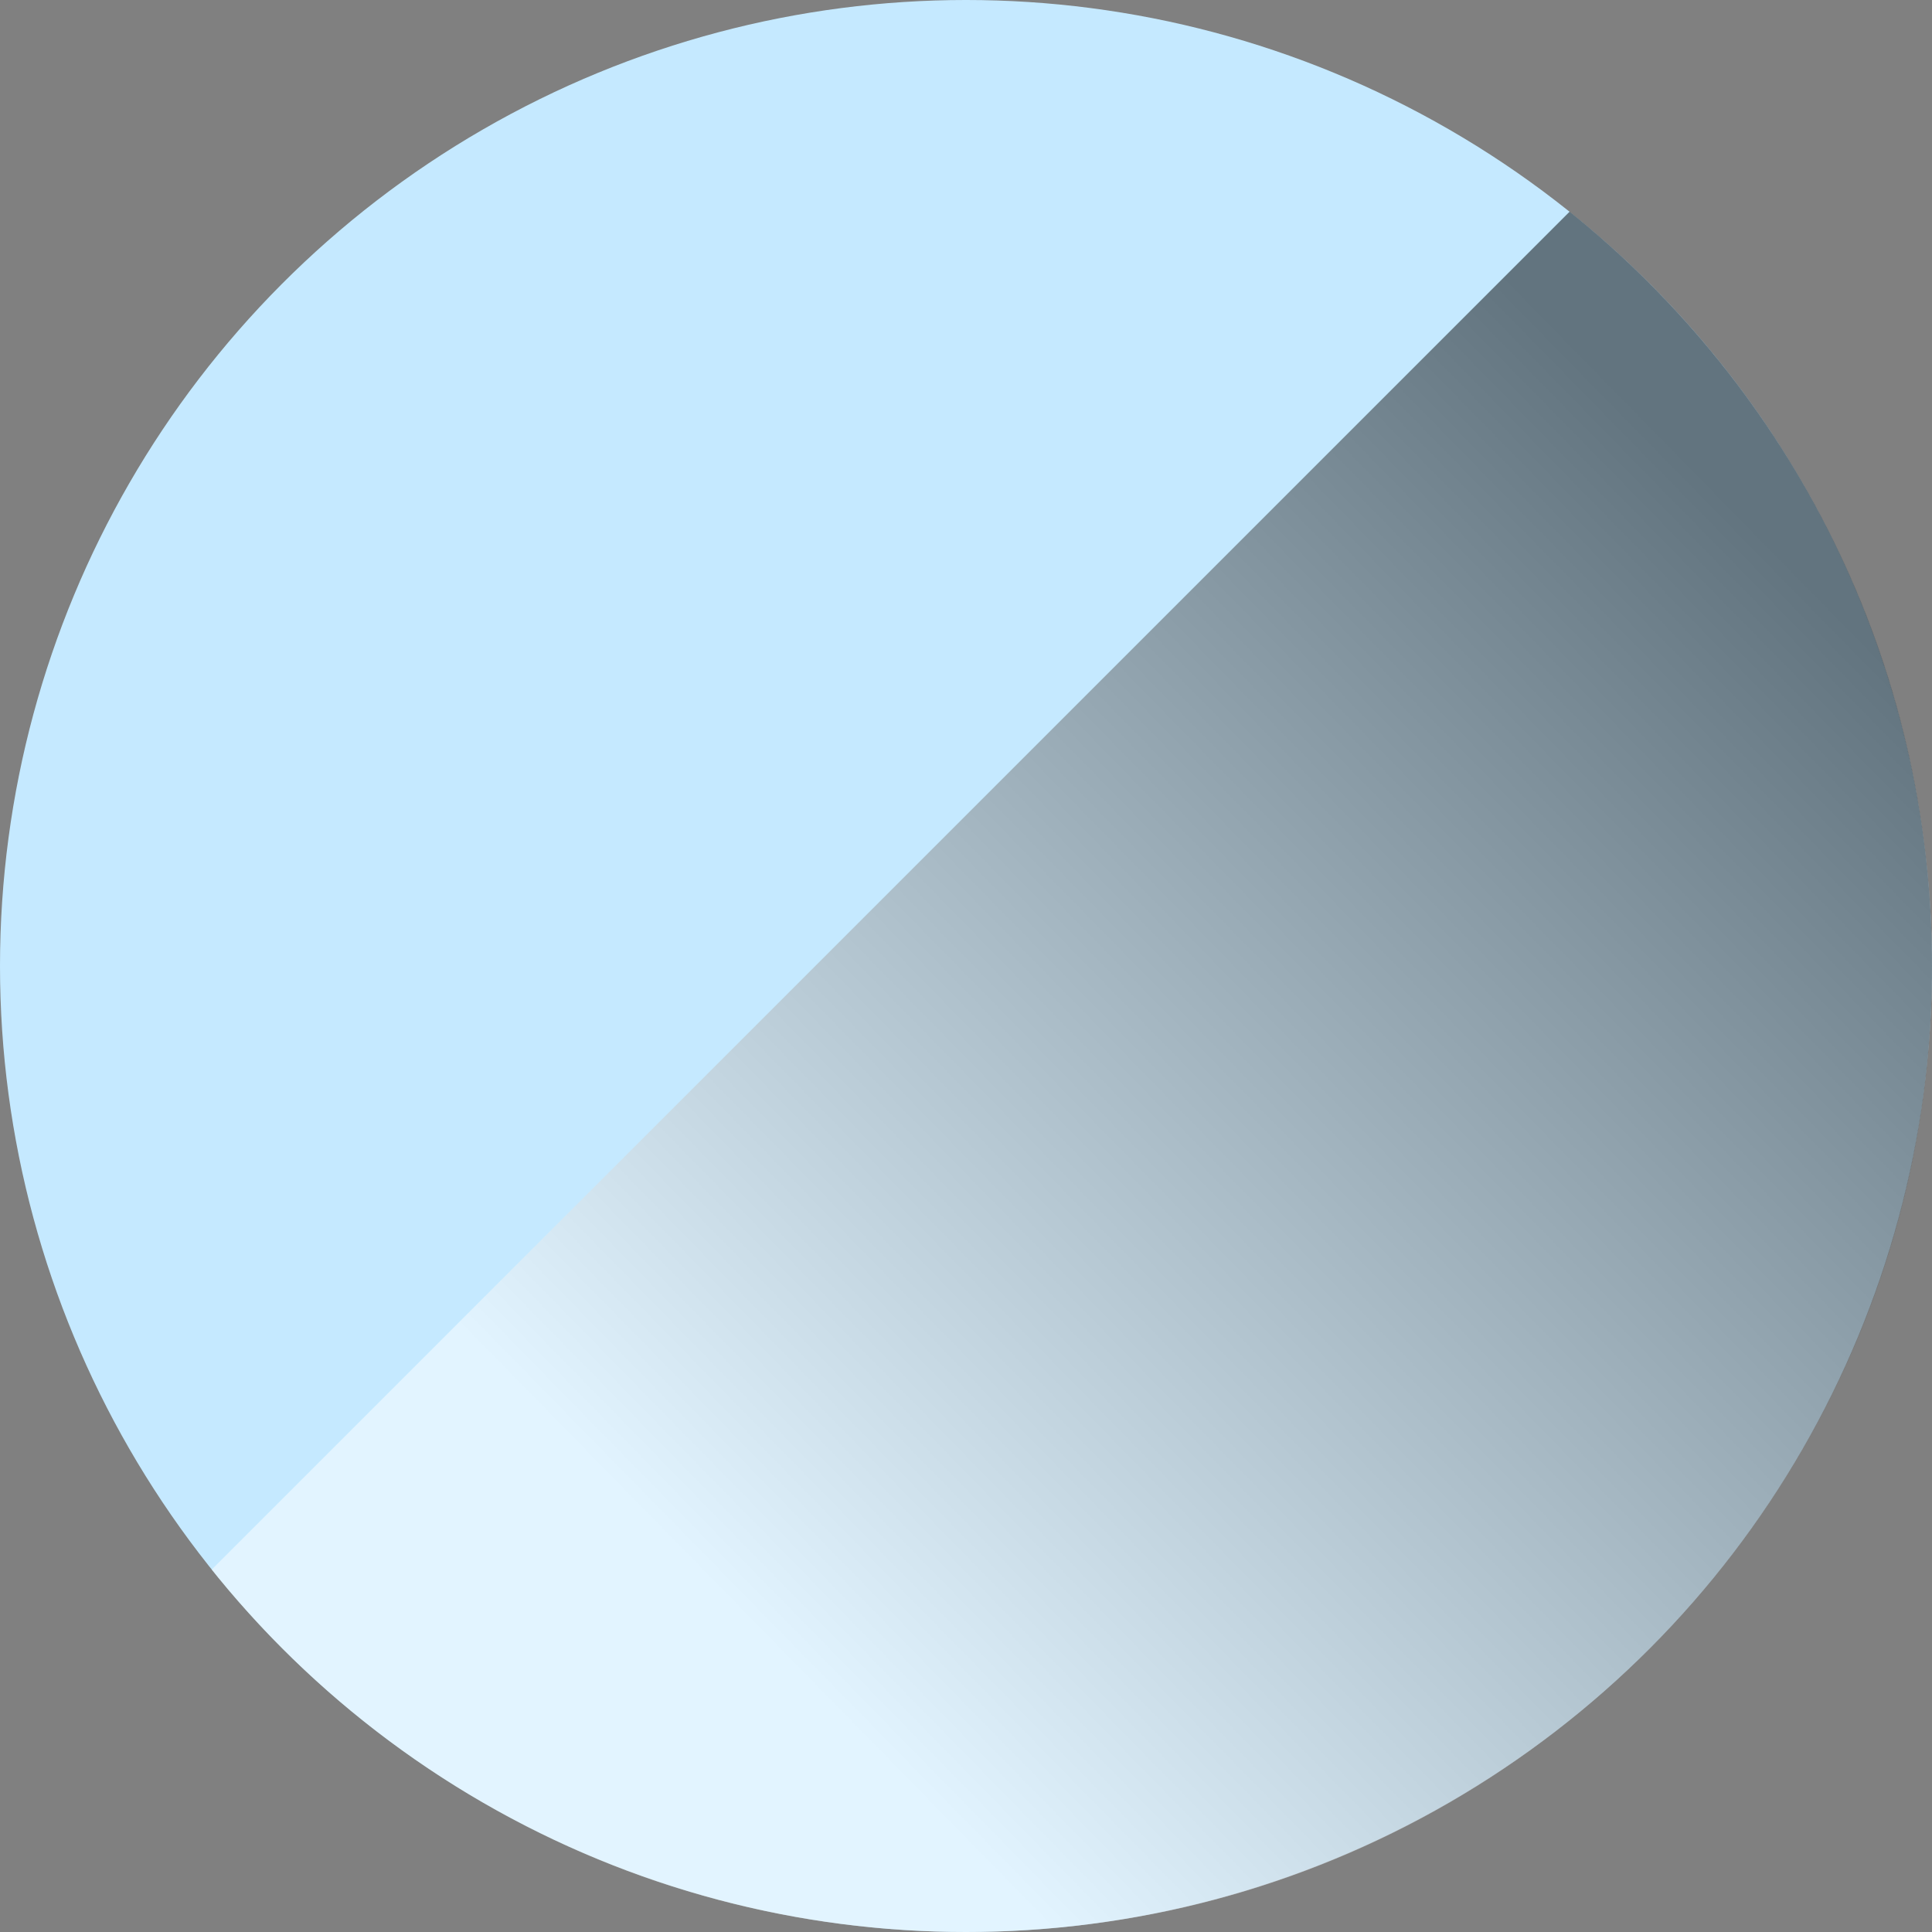
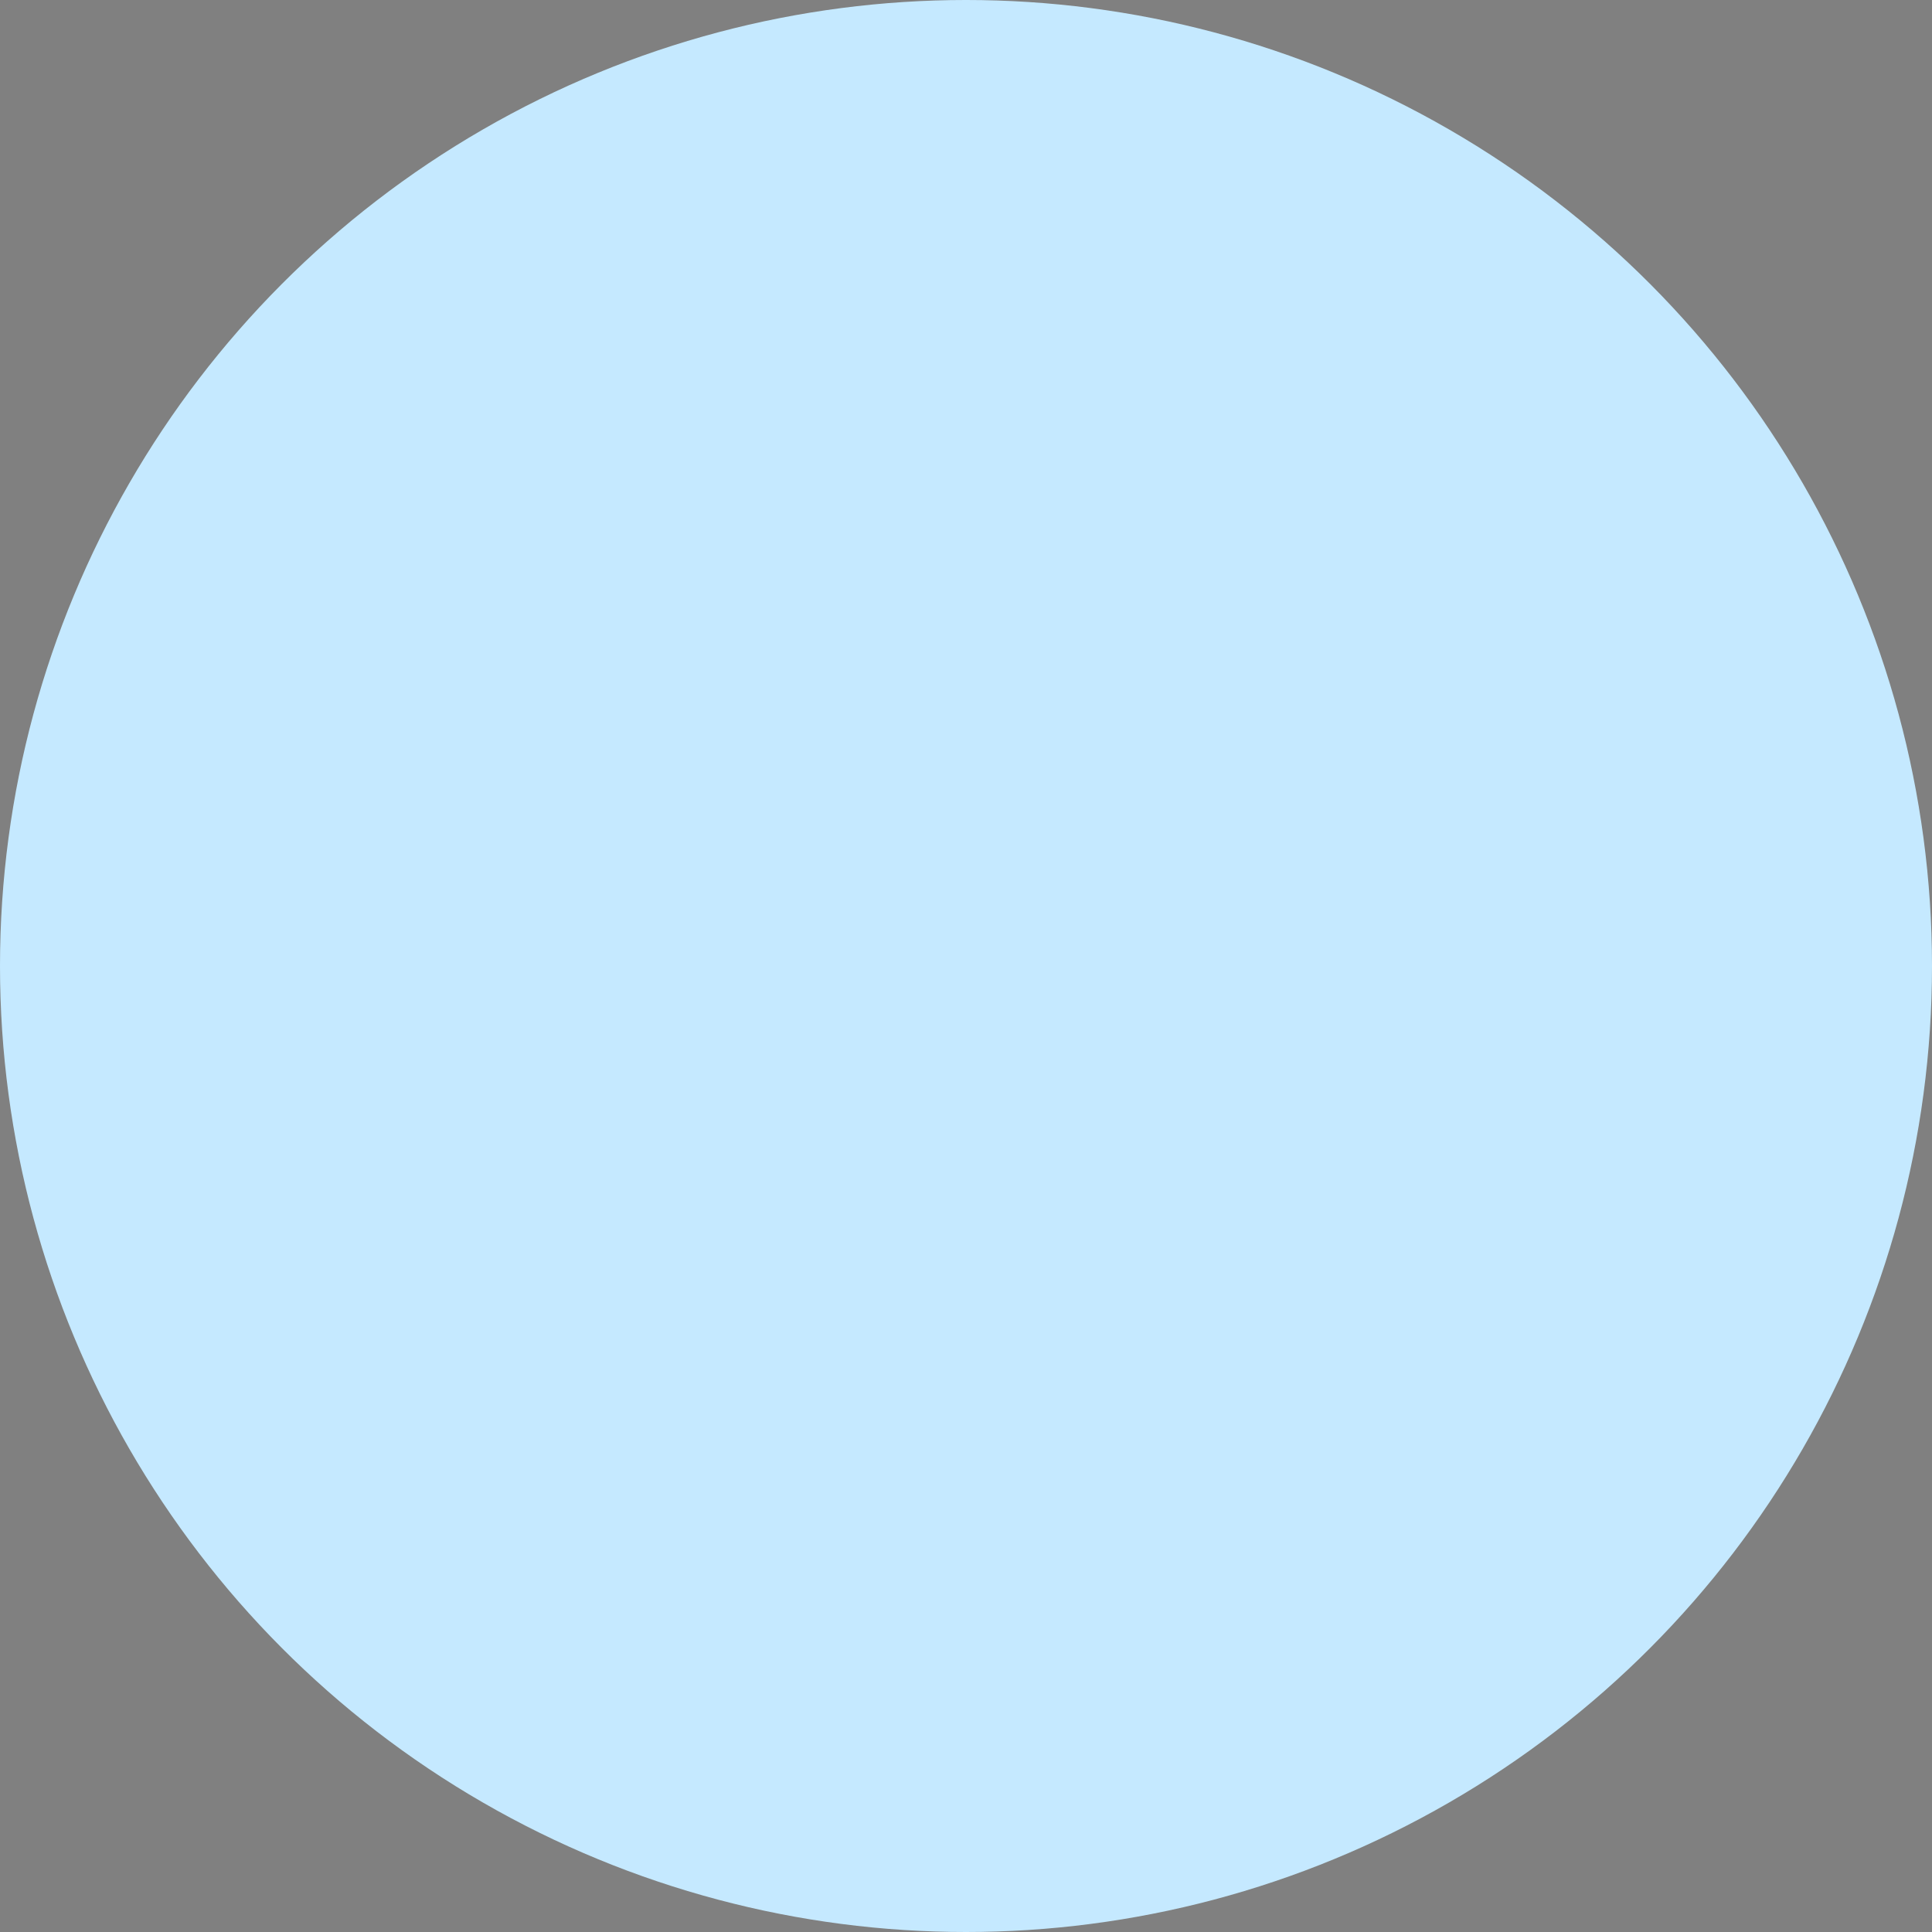
<svg xmlns="http://www.w3.org/2000/svg" version="1.1" id="Layer_1" x="0px" y="0px" viewBox="0 0 282 282" style="enable-background:new 0 0 282 282;" xml:space="preserve">
  <rect x="0" y="0" width="282" height="282" fill="#808080" stroke="none" />
  <style type="text/css">
	.st0{fill:#C5E9FF;}
	.st1{opacity:0.5;fill:url(#SVGID_1_);}
</style>
  <g>
    <circle class="st0" cx="141" cy="141" r="141" />
  </g>
  <linearGradient id="SVGID_1_" gradientUnits="userSpaceOnUse" x1="275.212" y1="96.297" x2="120.806" y2="247.631">
    <stop offset="0" style="stop-color:#000000" />
    <stop offset="1" style="stop-color:#FFFFFF" />
  </linearGradient>
-   <path class="st1" d="M229.1,30.9C182.3,77.7,83.8,176.2,30.9,229.1C56.7,261.3,96.5,282,141,282c77.9,0,141-63.1,141-141  C282,96.5,261.3,56.7,229.1,30.9z" />
</svg>